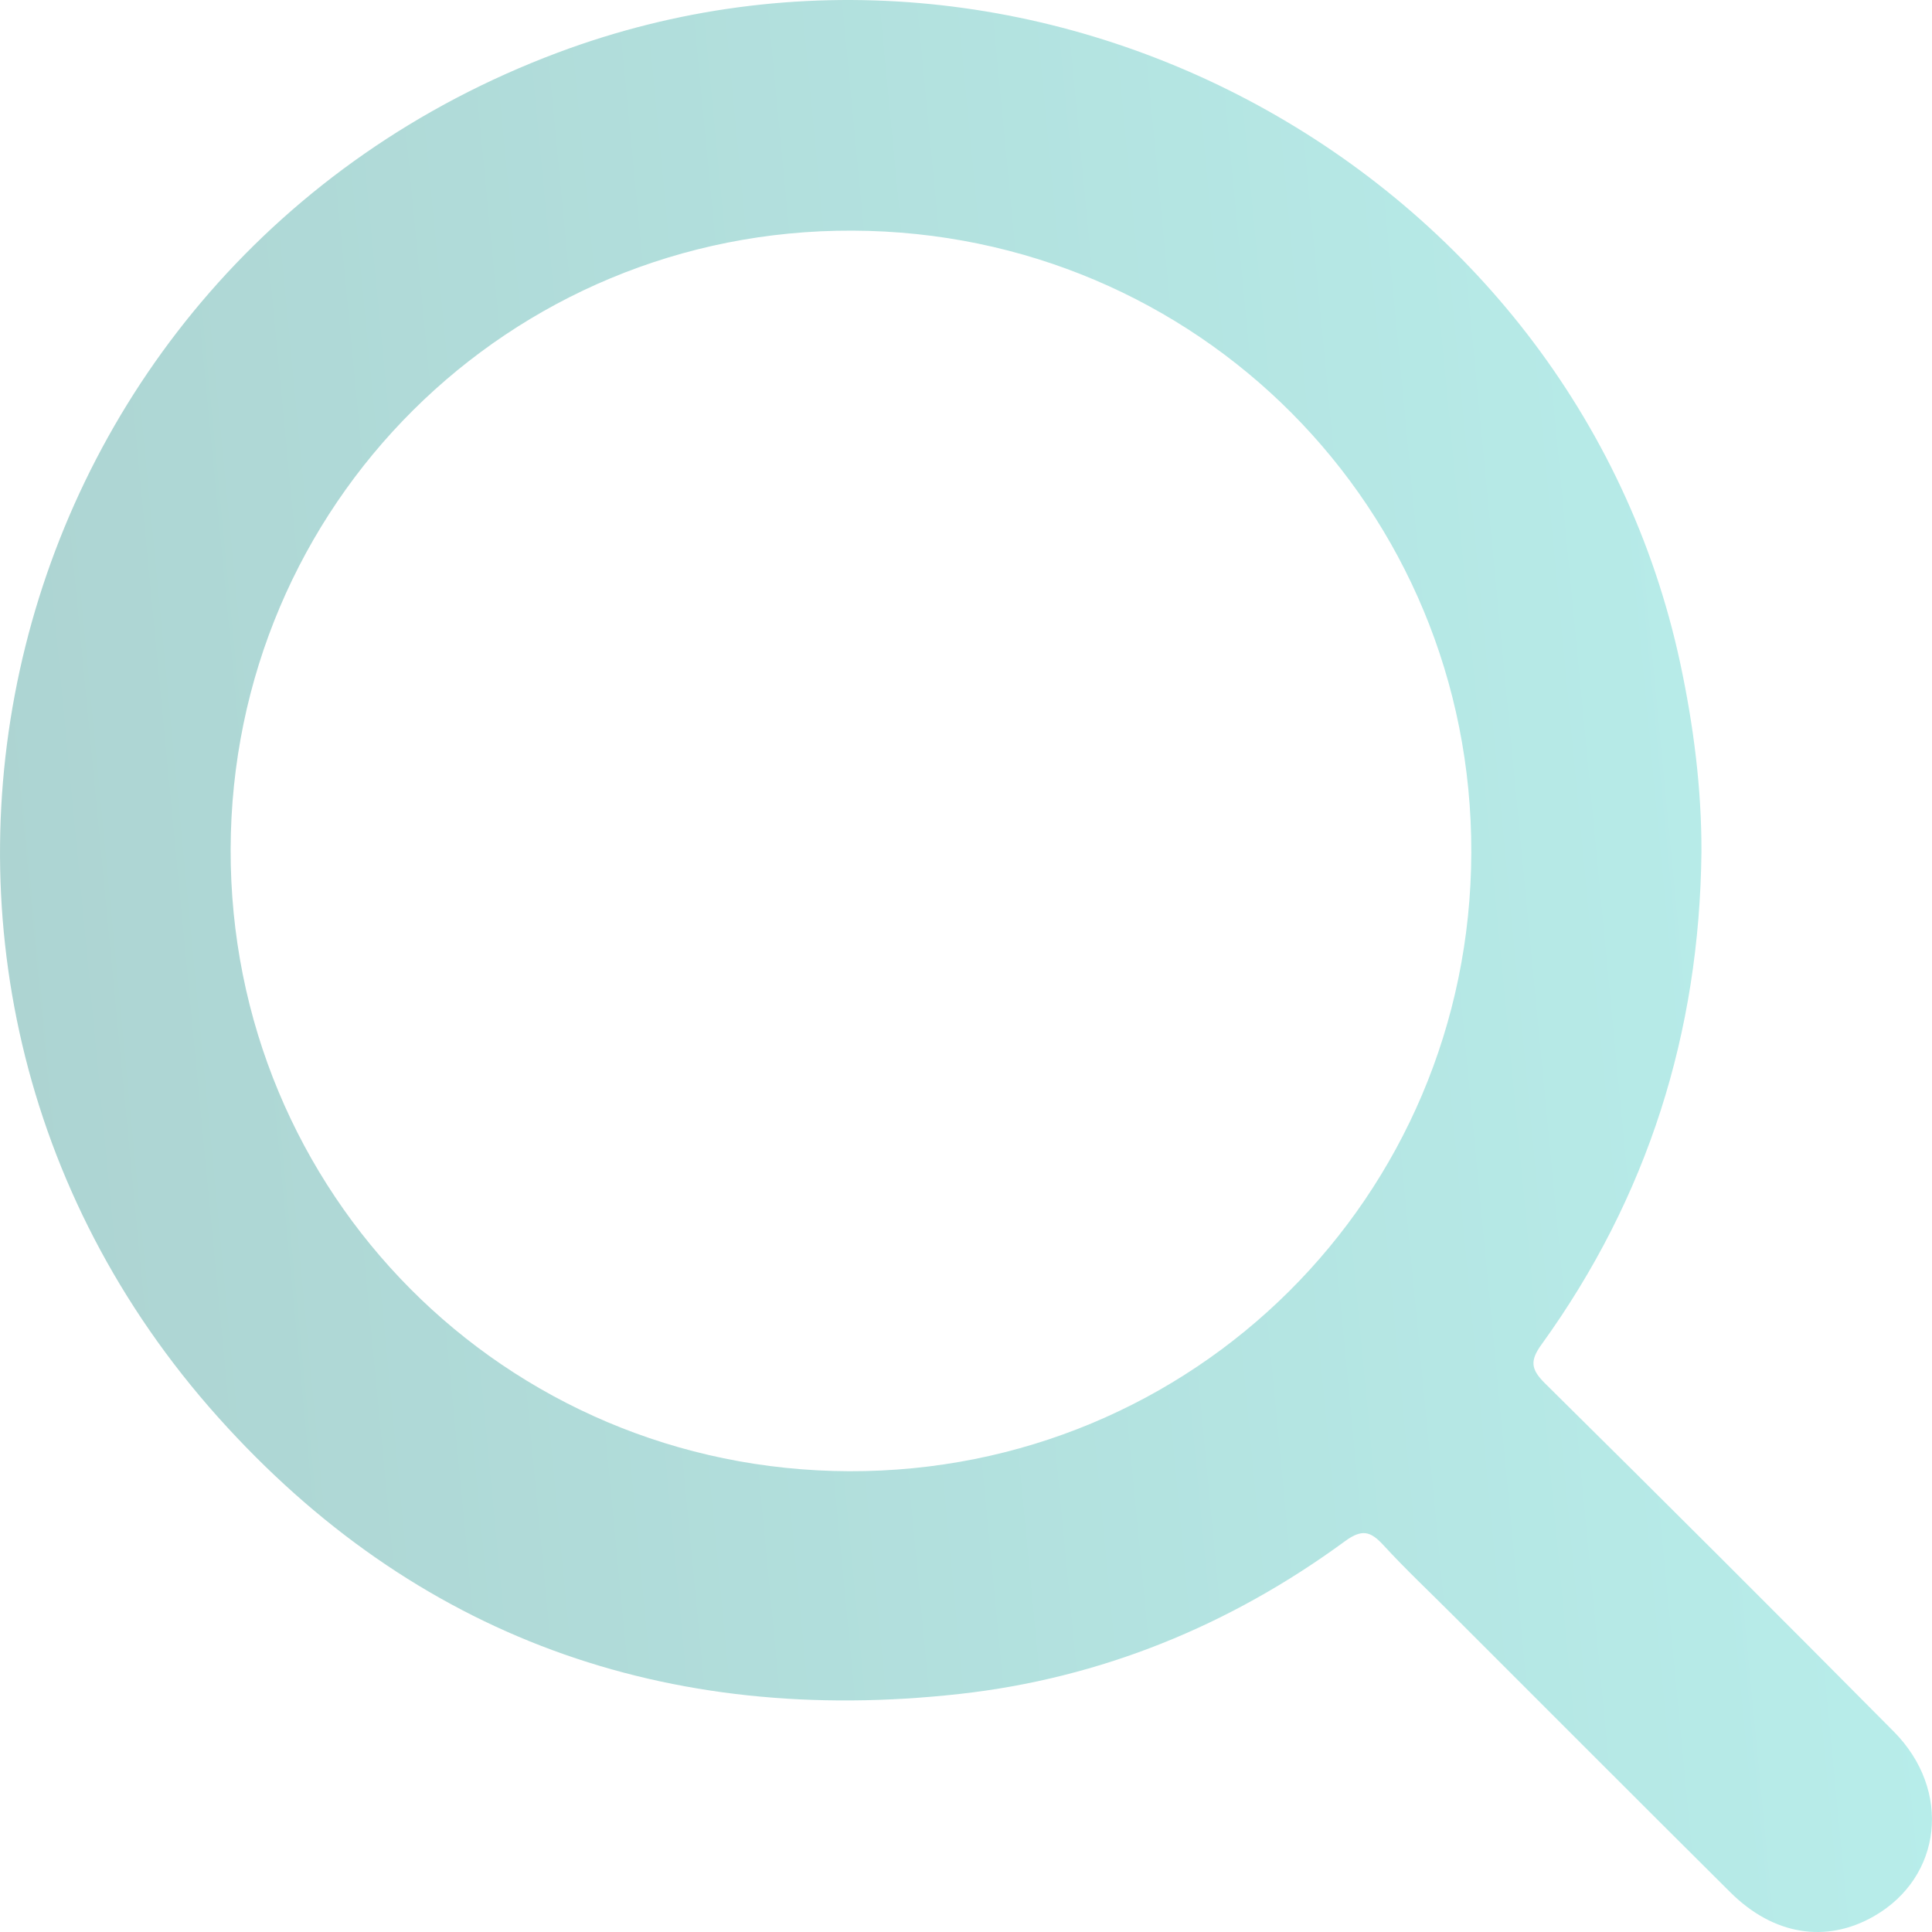
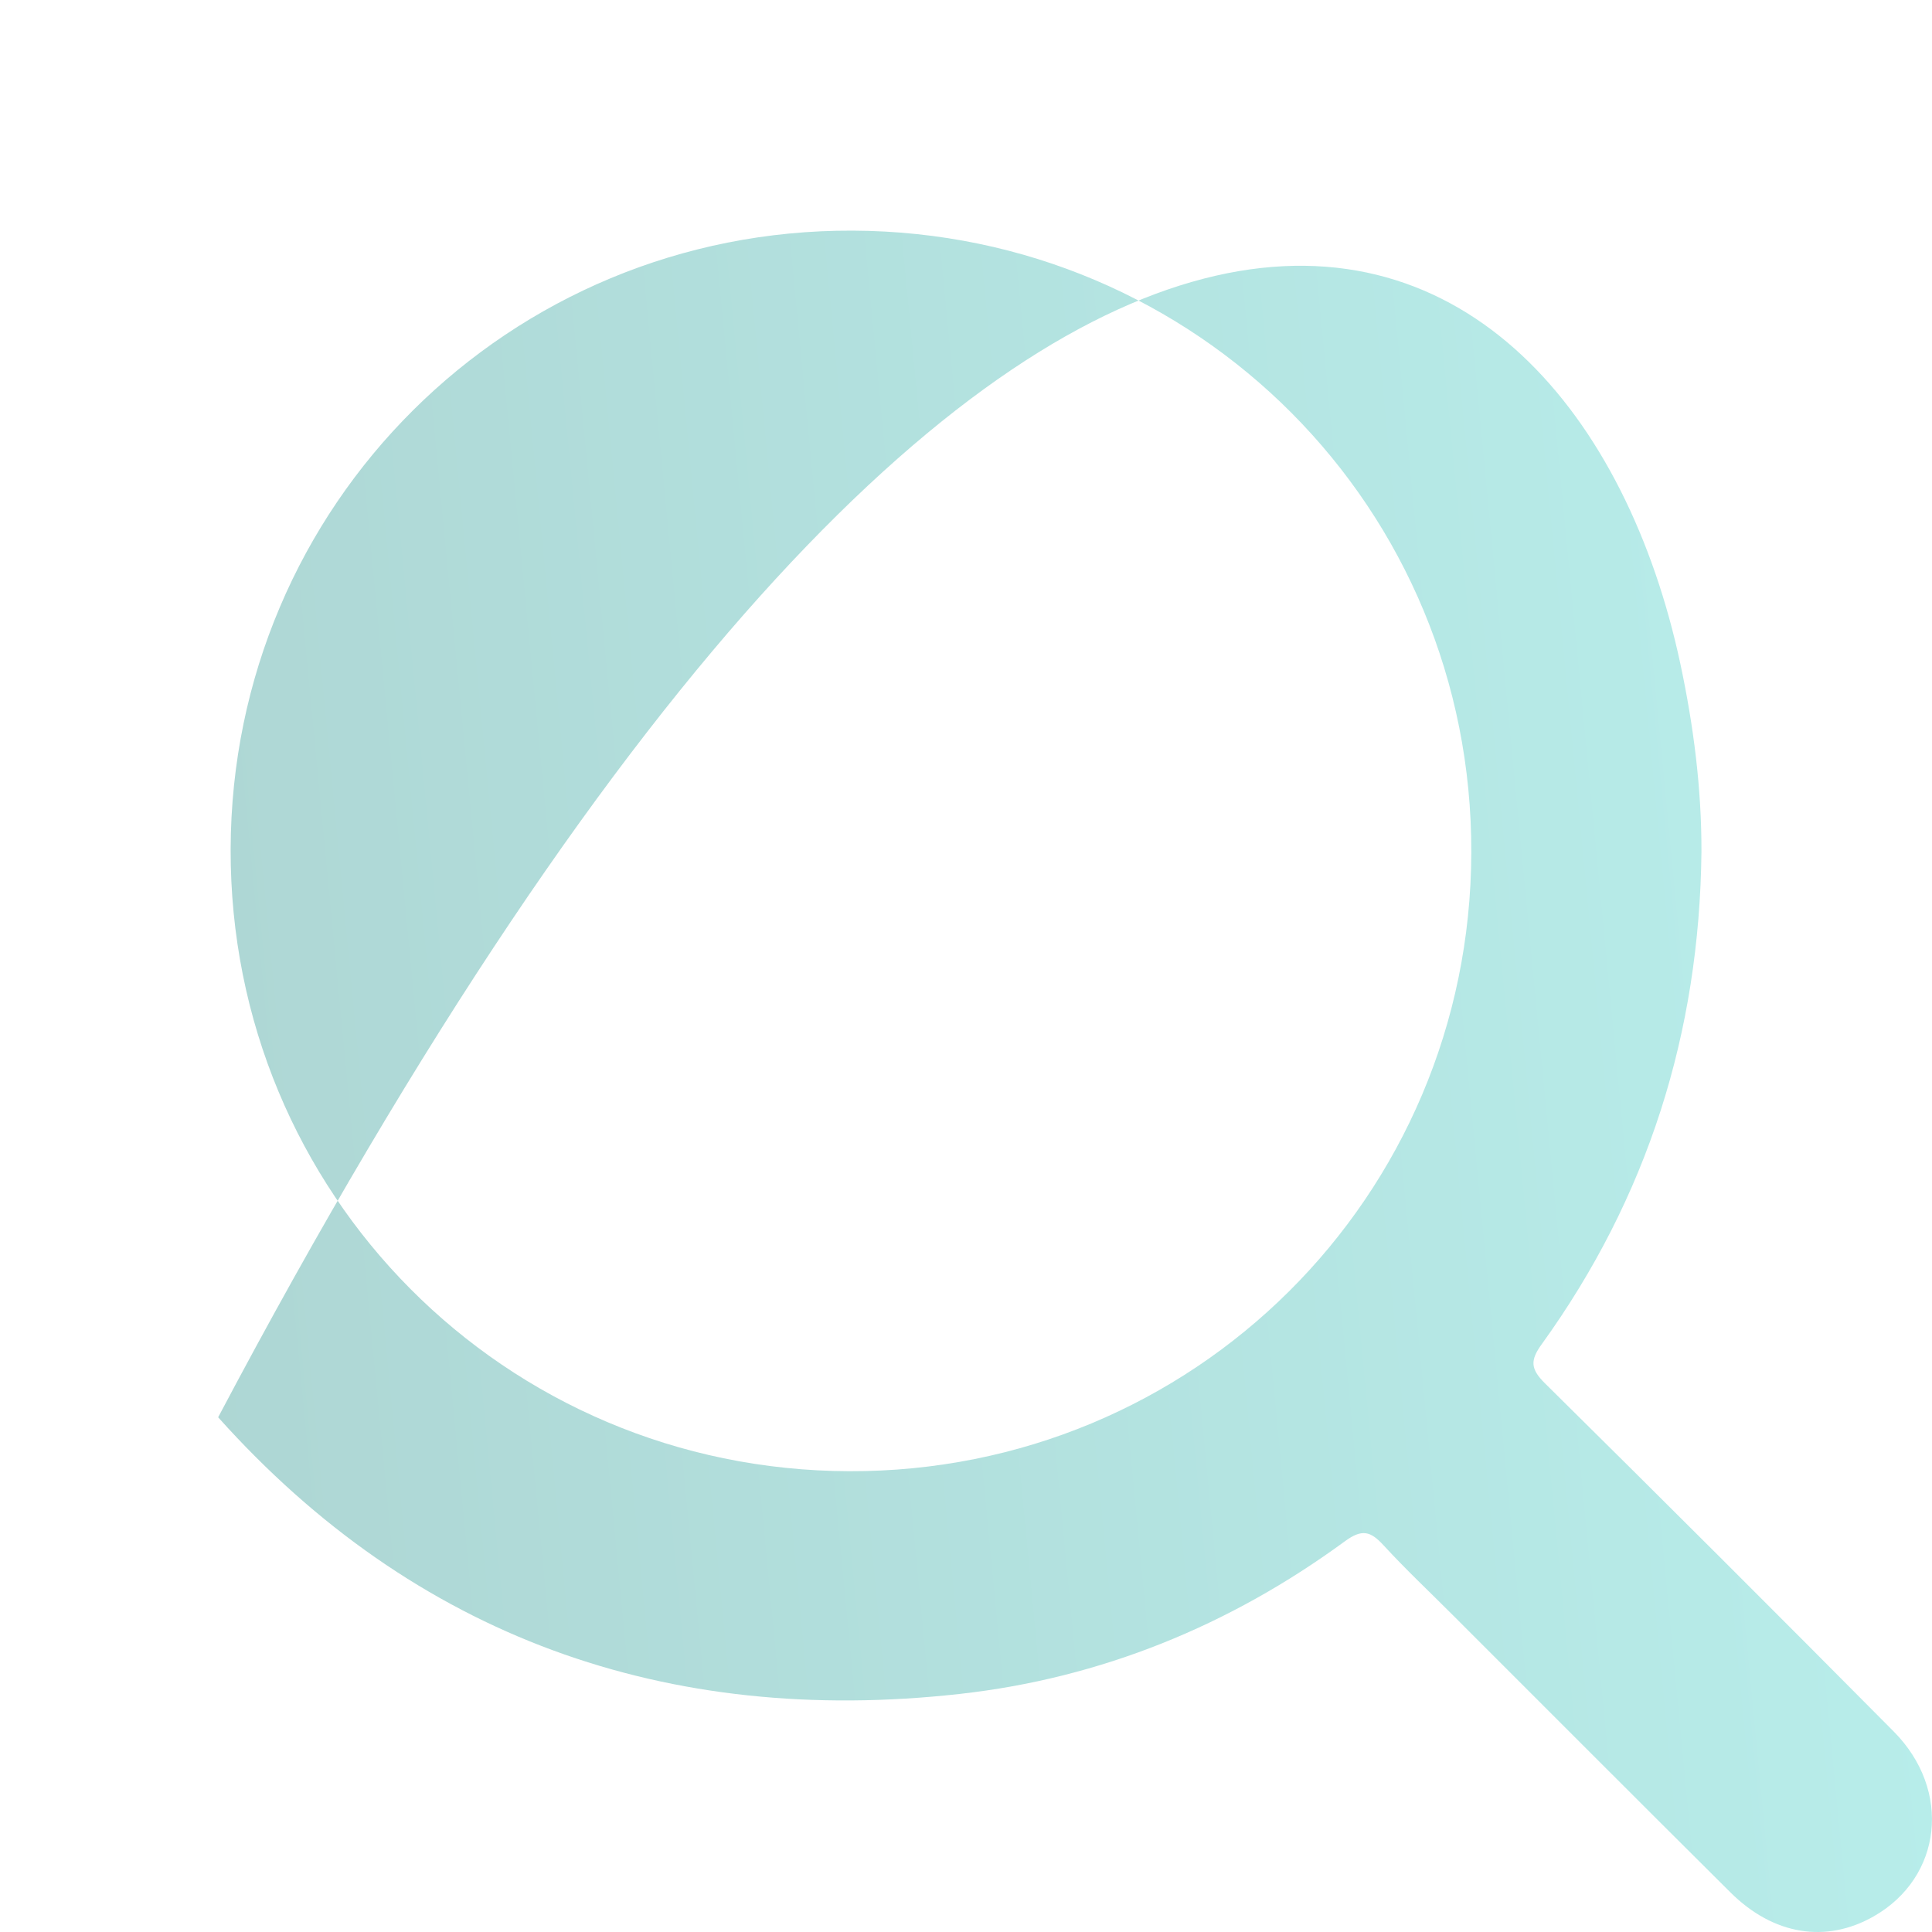
<svg xmlns="http://www.w3.org/2000/svg" width="24" height="24" viewBox="0 0 24 24" fill="none">
-   <path d="M21.136 10.583C21.112 12.828 20.468 14.874 19.152 16.698C19.007 16.898 19.012 17.005 19.189 17.181C20.642 18.617 22.087 20.06 23.525 21.51C24.25 22.241 24.126 23.319 23.279 23.804C22.686 24.144 22.03 24.04 21.494 23.506C20.344 22.363 19.2 21.215 18.054 20.07C17.764 19.779 17.464 19.498 17.186 19.195C17.026 19.021 16.92 18.99 16.707 19.146C15.278 20.193 13.675 20.848 11.919 21.043C8.282 21.447 5.156 20.338 2.71 17.606C-2.283 12.031 -0.087 3.285 6.928 0.654C12.846 -1.565 19.553 2.086 20.873 8.241C21.038 9.014 21.138 9.792 21.136 10.583ZM10.549 18.276C14.825 18.288 18.266 14.868 18.277 10.592C18.29 6.316 14.876 2.883 10.593 2.865C6.321 2.847 2.877 6.272 2.865 10.548C2.854 14.827 6.27 18.262 10.549 18.276Z" fill="url(#paint0_linear_2216_194)" />
+   <path d="M21.136 10.583C21.112 12.828 20.468 14.874 19.152 16.698C19.007 16.898 19.012 17.005 19.189 17.181C20.642 18.617 22.087 20.06 23.525 21.51C24.25 22.241 24.126 23.319 23.279 23.804C22.686 24.144 22.03 24.04 21.494 23.506C20.344 22.363 19.2 21.215 18.054 20.07C17.764 19.779 17.464 19.498 17.186 19.195C17.026 19.021 16.92 18.99 16.707 19.146C15.278 20.193 13.675 20.848 11.919 21.043C8.282 21.447 5.156 20.338 2.71 17.606C12.846 -1.565 19.553 2.086 20.873 8.241C21.038 9.014 21.138 9.792 21.136 10.583ZM10.549 18.276C14.825 18.288 18.266 14.868 18.277 10.592C18.29 6.316 14.876 2.883 10.593 2.865C6.321 2.847 2.877 6.272 2.865 10.548C2.854 14.827 6.27 18.262 10.549 18.276Z" fill="url(#paint0_linear_2216_194)" />
  <defs>
    <linearGradient id="paint0_linear_2216_194" x1="4.42012e-08" y1="12" x2="23.923" y2="9.709" gradientUnits="userSpaceOnUse">
      <stop stop-color="#ADD4D2" />
      <stop offset="1" stop-color="#B8EEEB" />
    </linearGradient>
  </defs>
</svg>